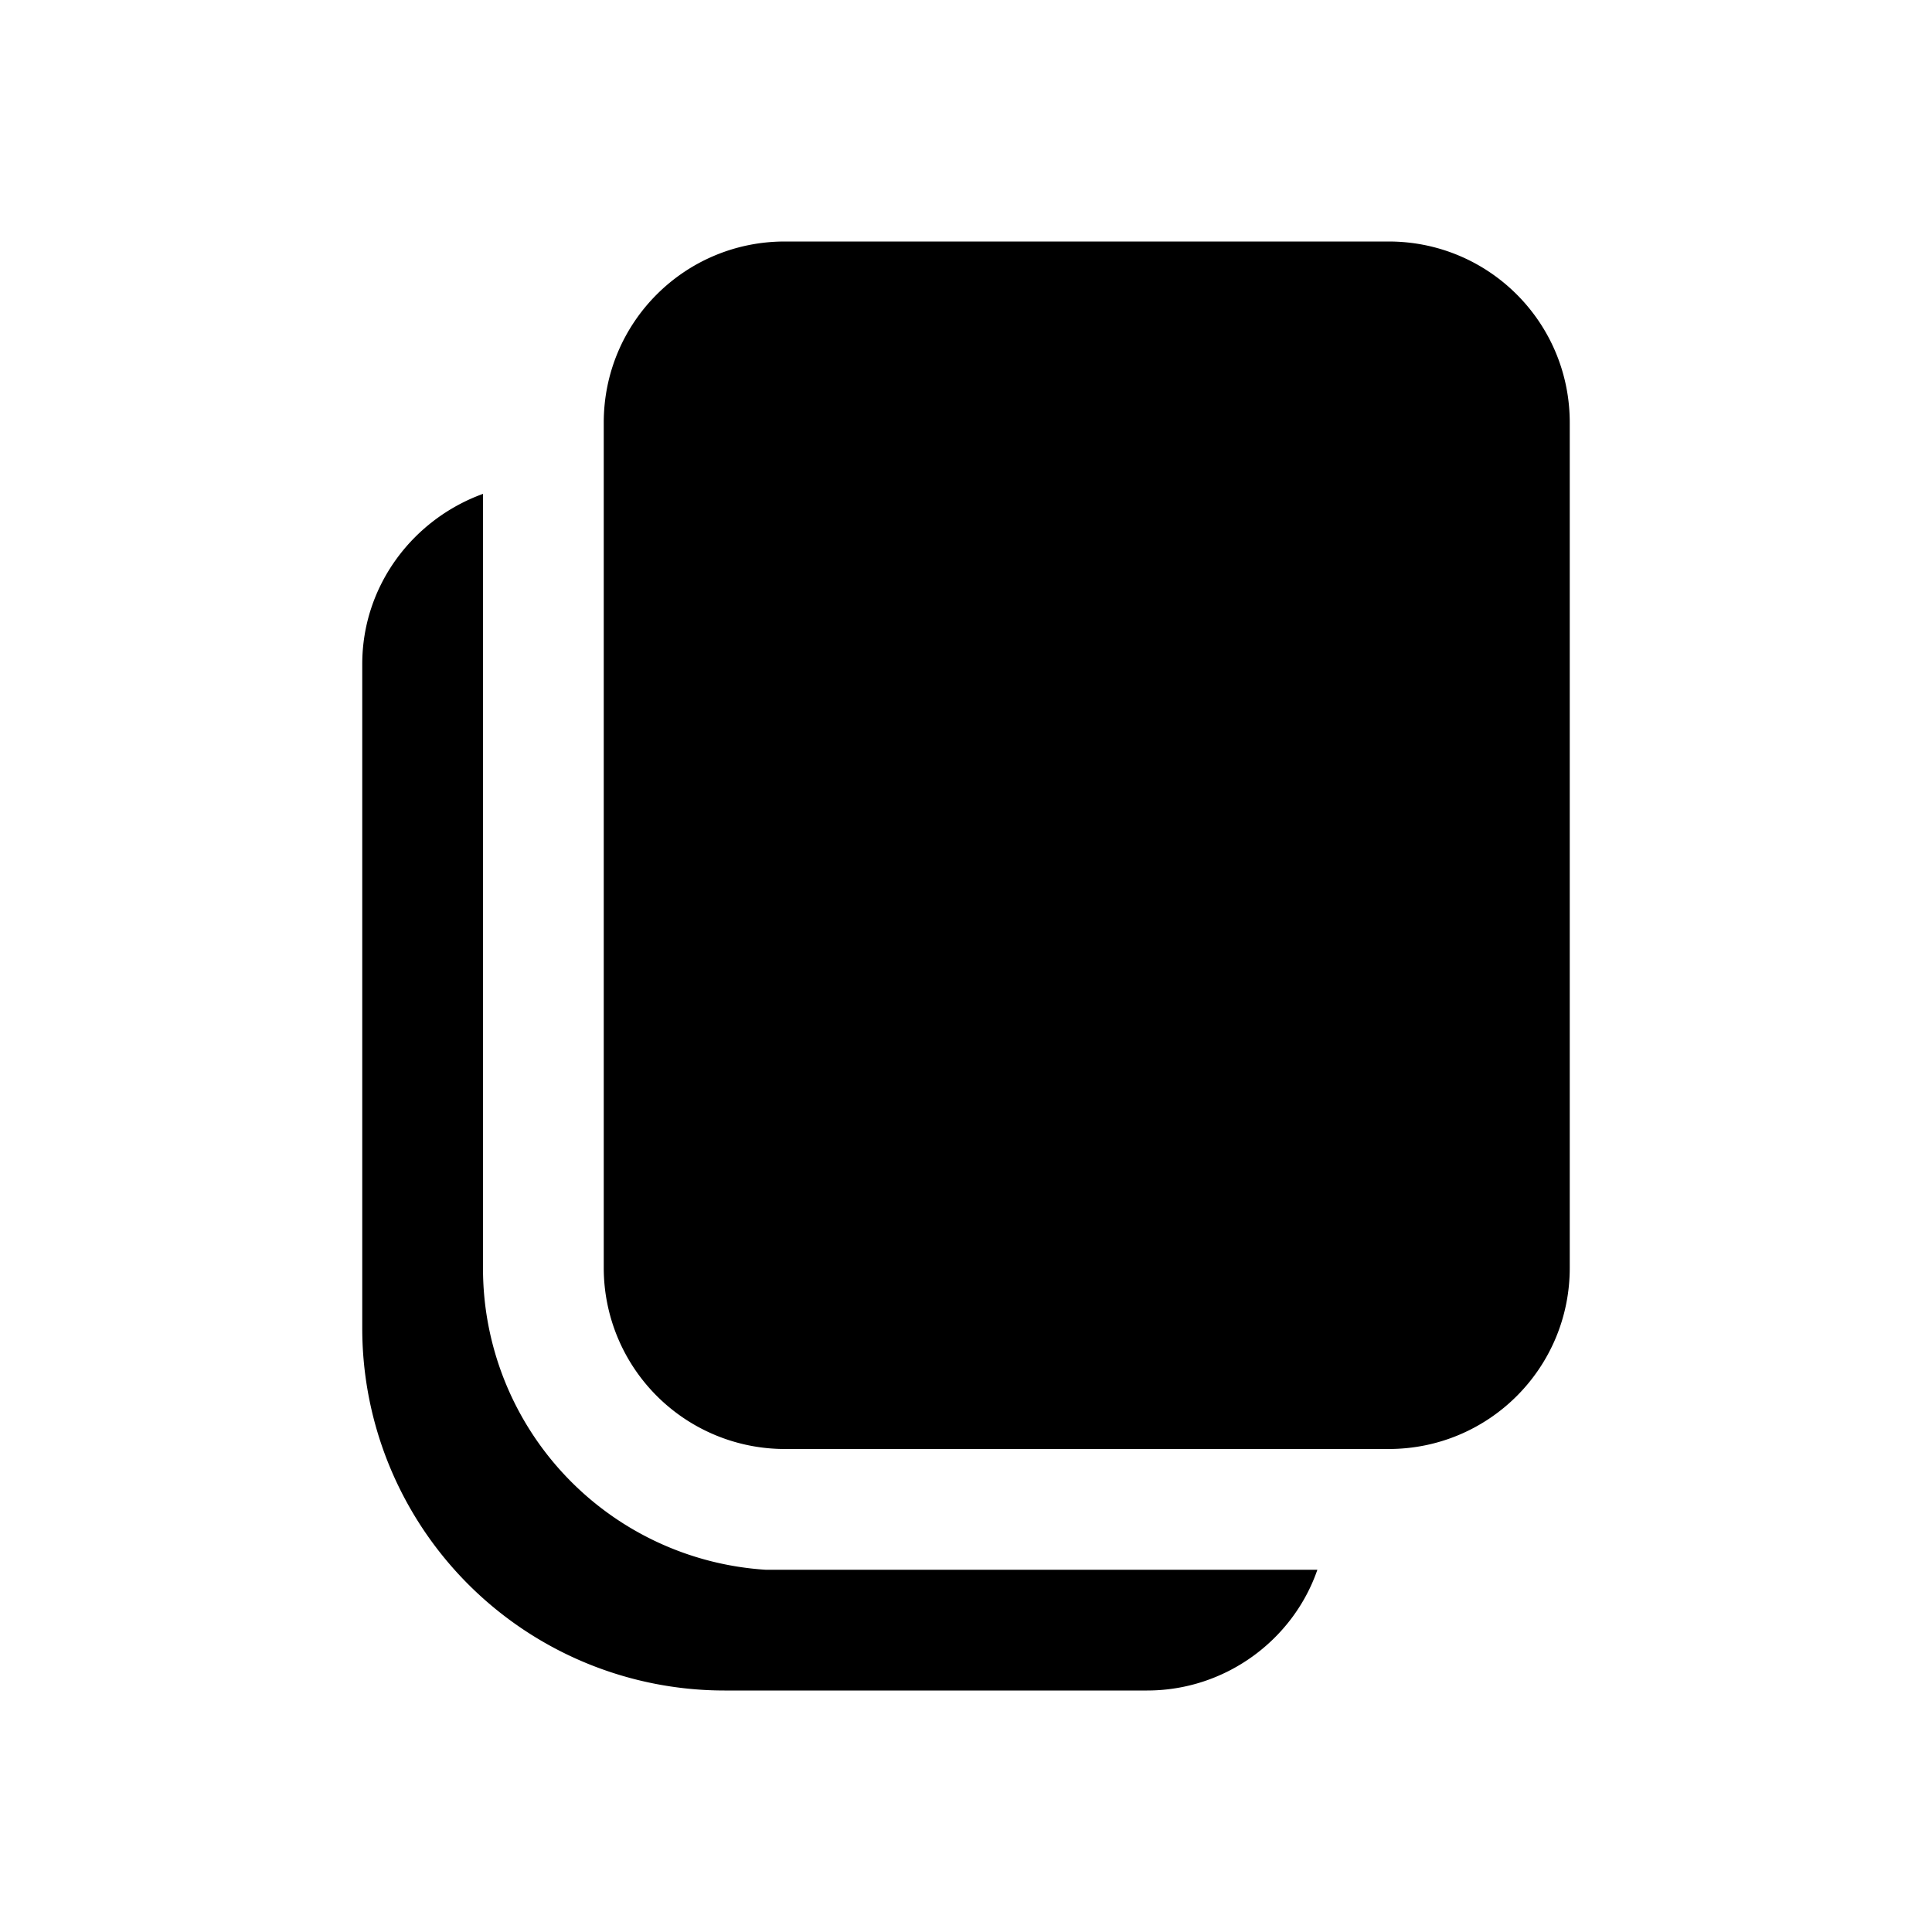
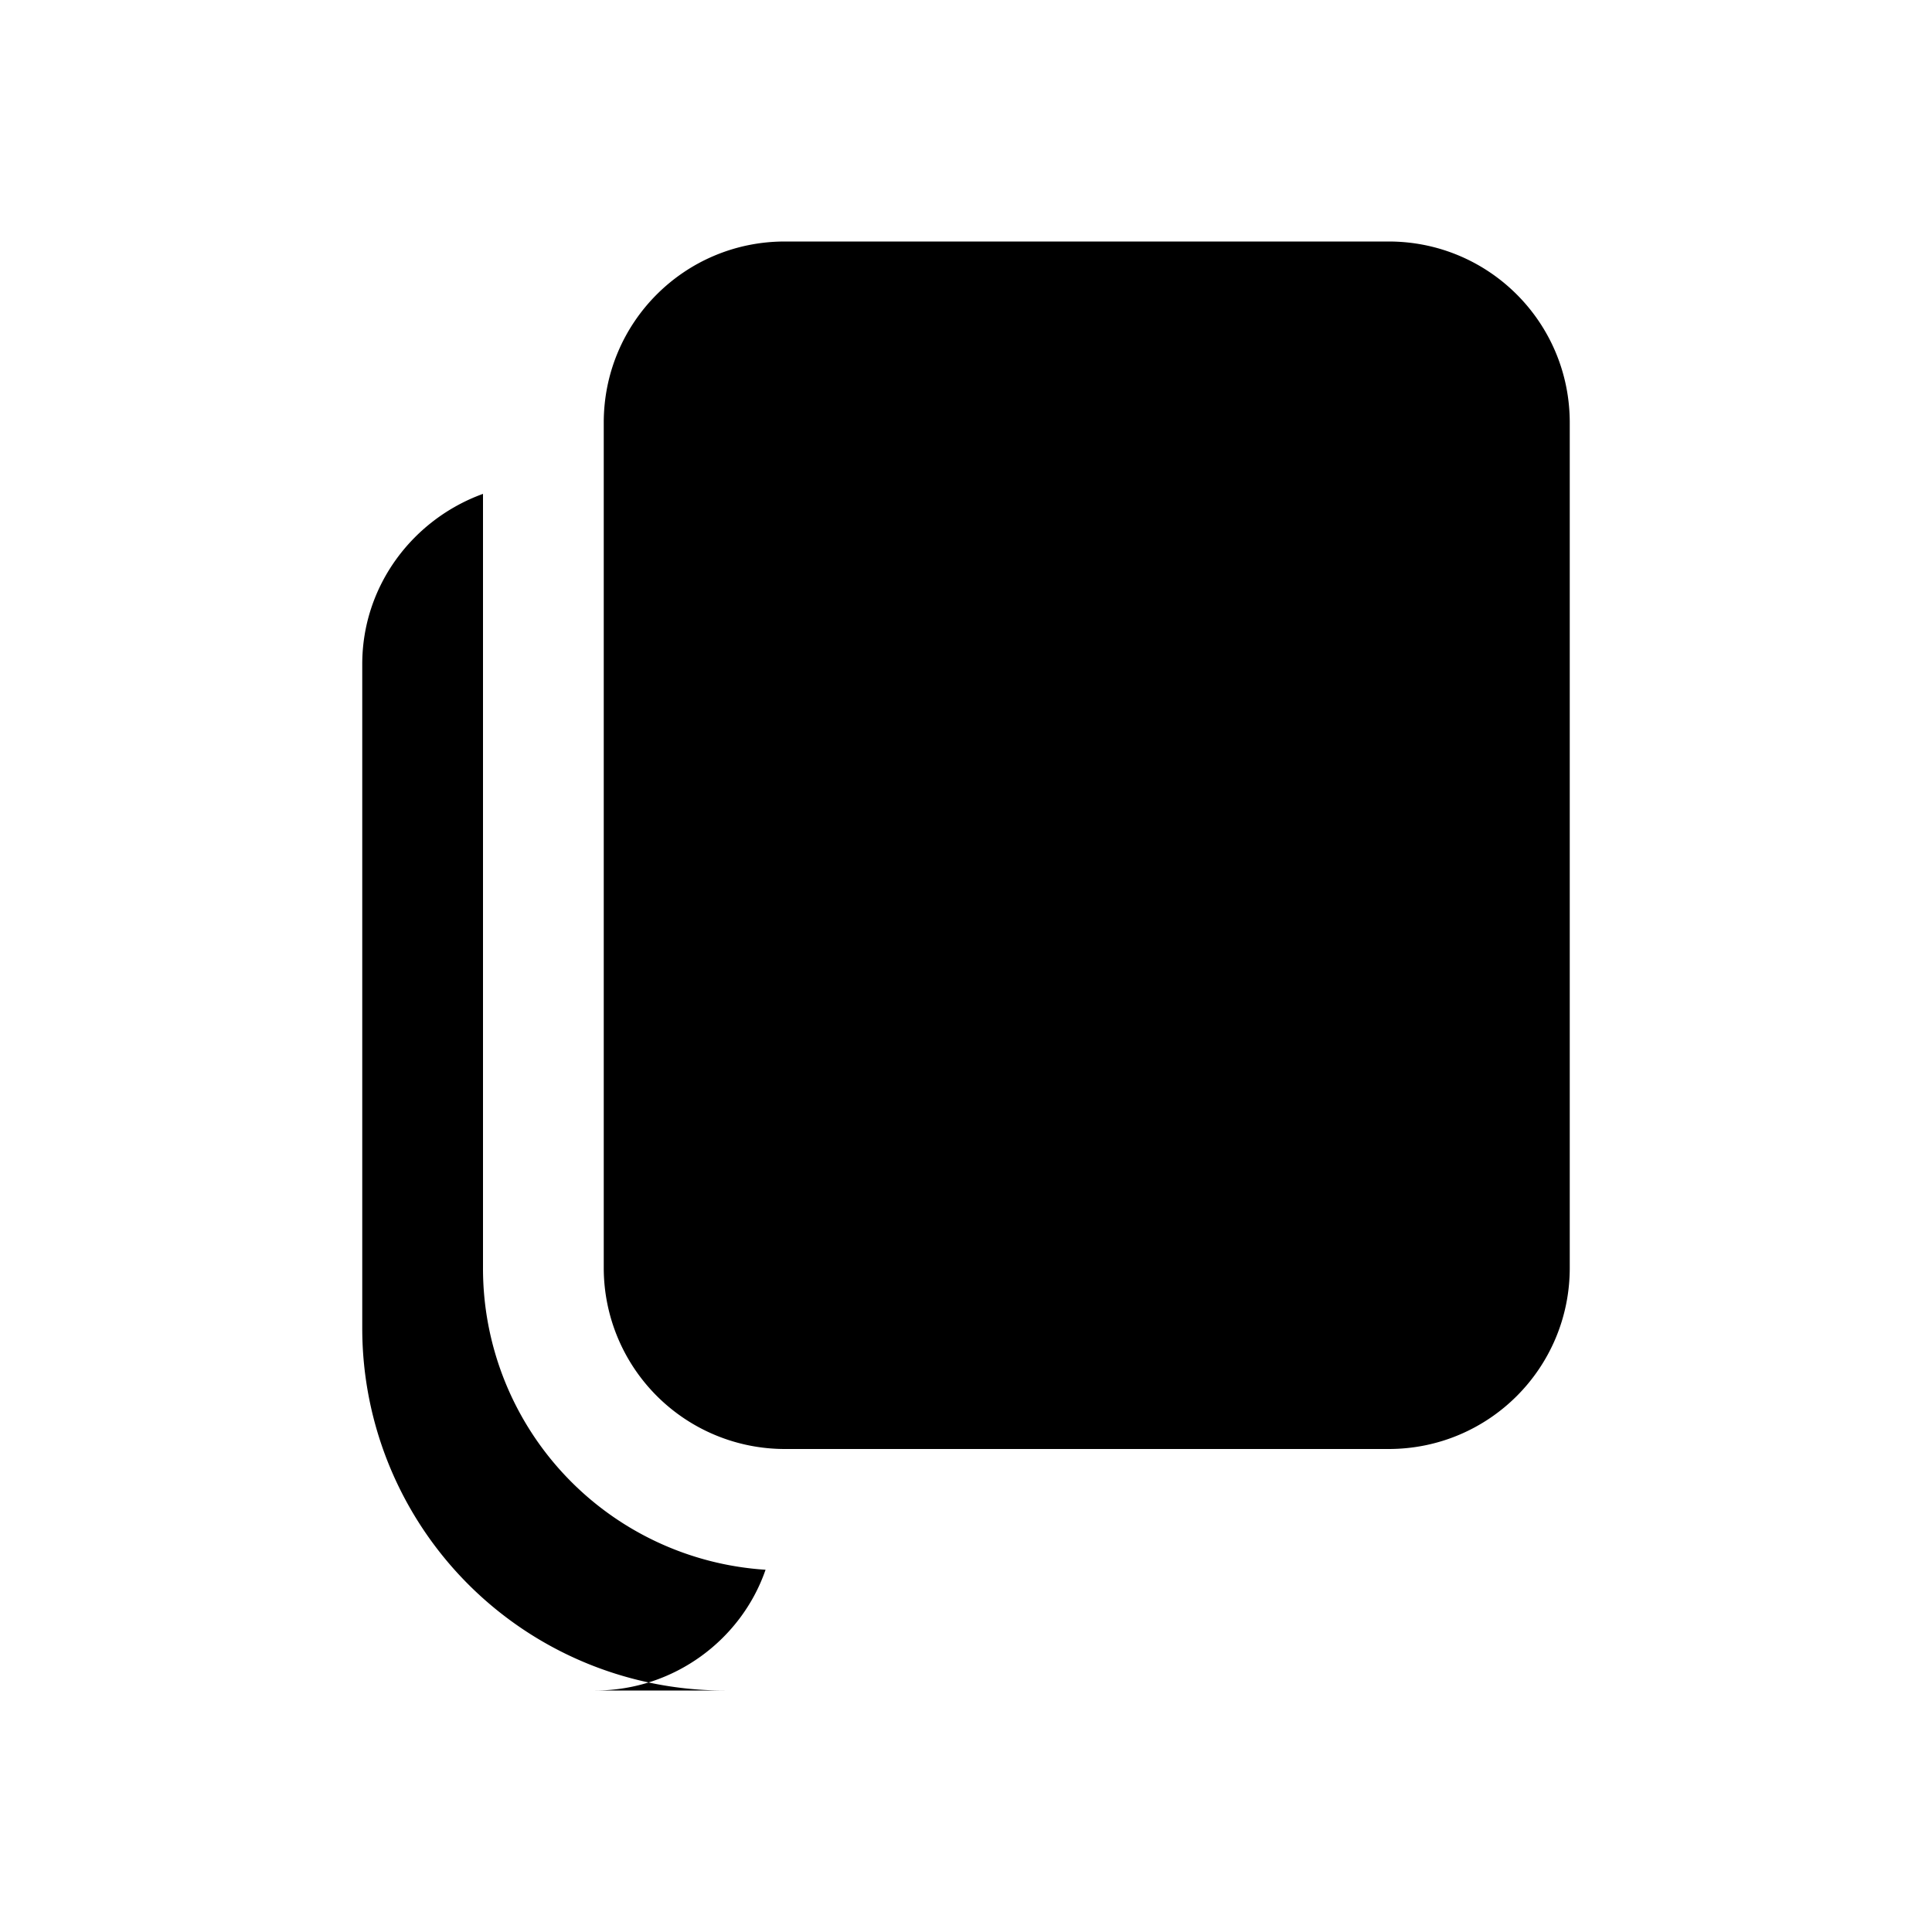
<svg xmlns="http://www.w3.org/2000/svg" width="16" height="16" viewBox="0 0 16 16">
-   <path d="M4 4.09v6.41A2.5 2.5 0 0 0 6.34 13h4.57c-.2.58-.76 1-1.41 1H6a3 3 0 0 1-3-3V5.5c0-.65.42-1.2 1-1.41ZM11.5 2c.83 0 1.5.67 1.5 1.5v7c0 .83-.67 1.5-1.5 1.5h-5A1.5 1.5 0 0 1 5 10.5v-7C5 2.67 5.67 2 6.5 2h5Z" />
+   <path d="M4 4.09v6.41A2.5 2.5 0 0 0 6.34 13c-.2.58-.76 1-1.41 1H6a3 3 0 0 1-3-3V5.5c0-.65.42-1.2 1-1.41ZM11.5 2c.83 0 1.5.67 1.5 1.5v7c0 .83-.67 1.5-1.5 1.5h-5A1.5 1.5 0 0 1 5 10.5v-7C5 2.67 5.67 2 6.5 2h5Z" />
</svg>